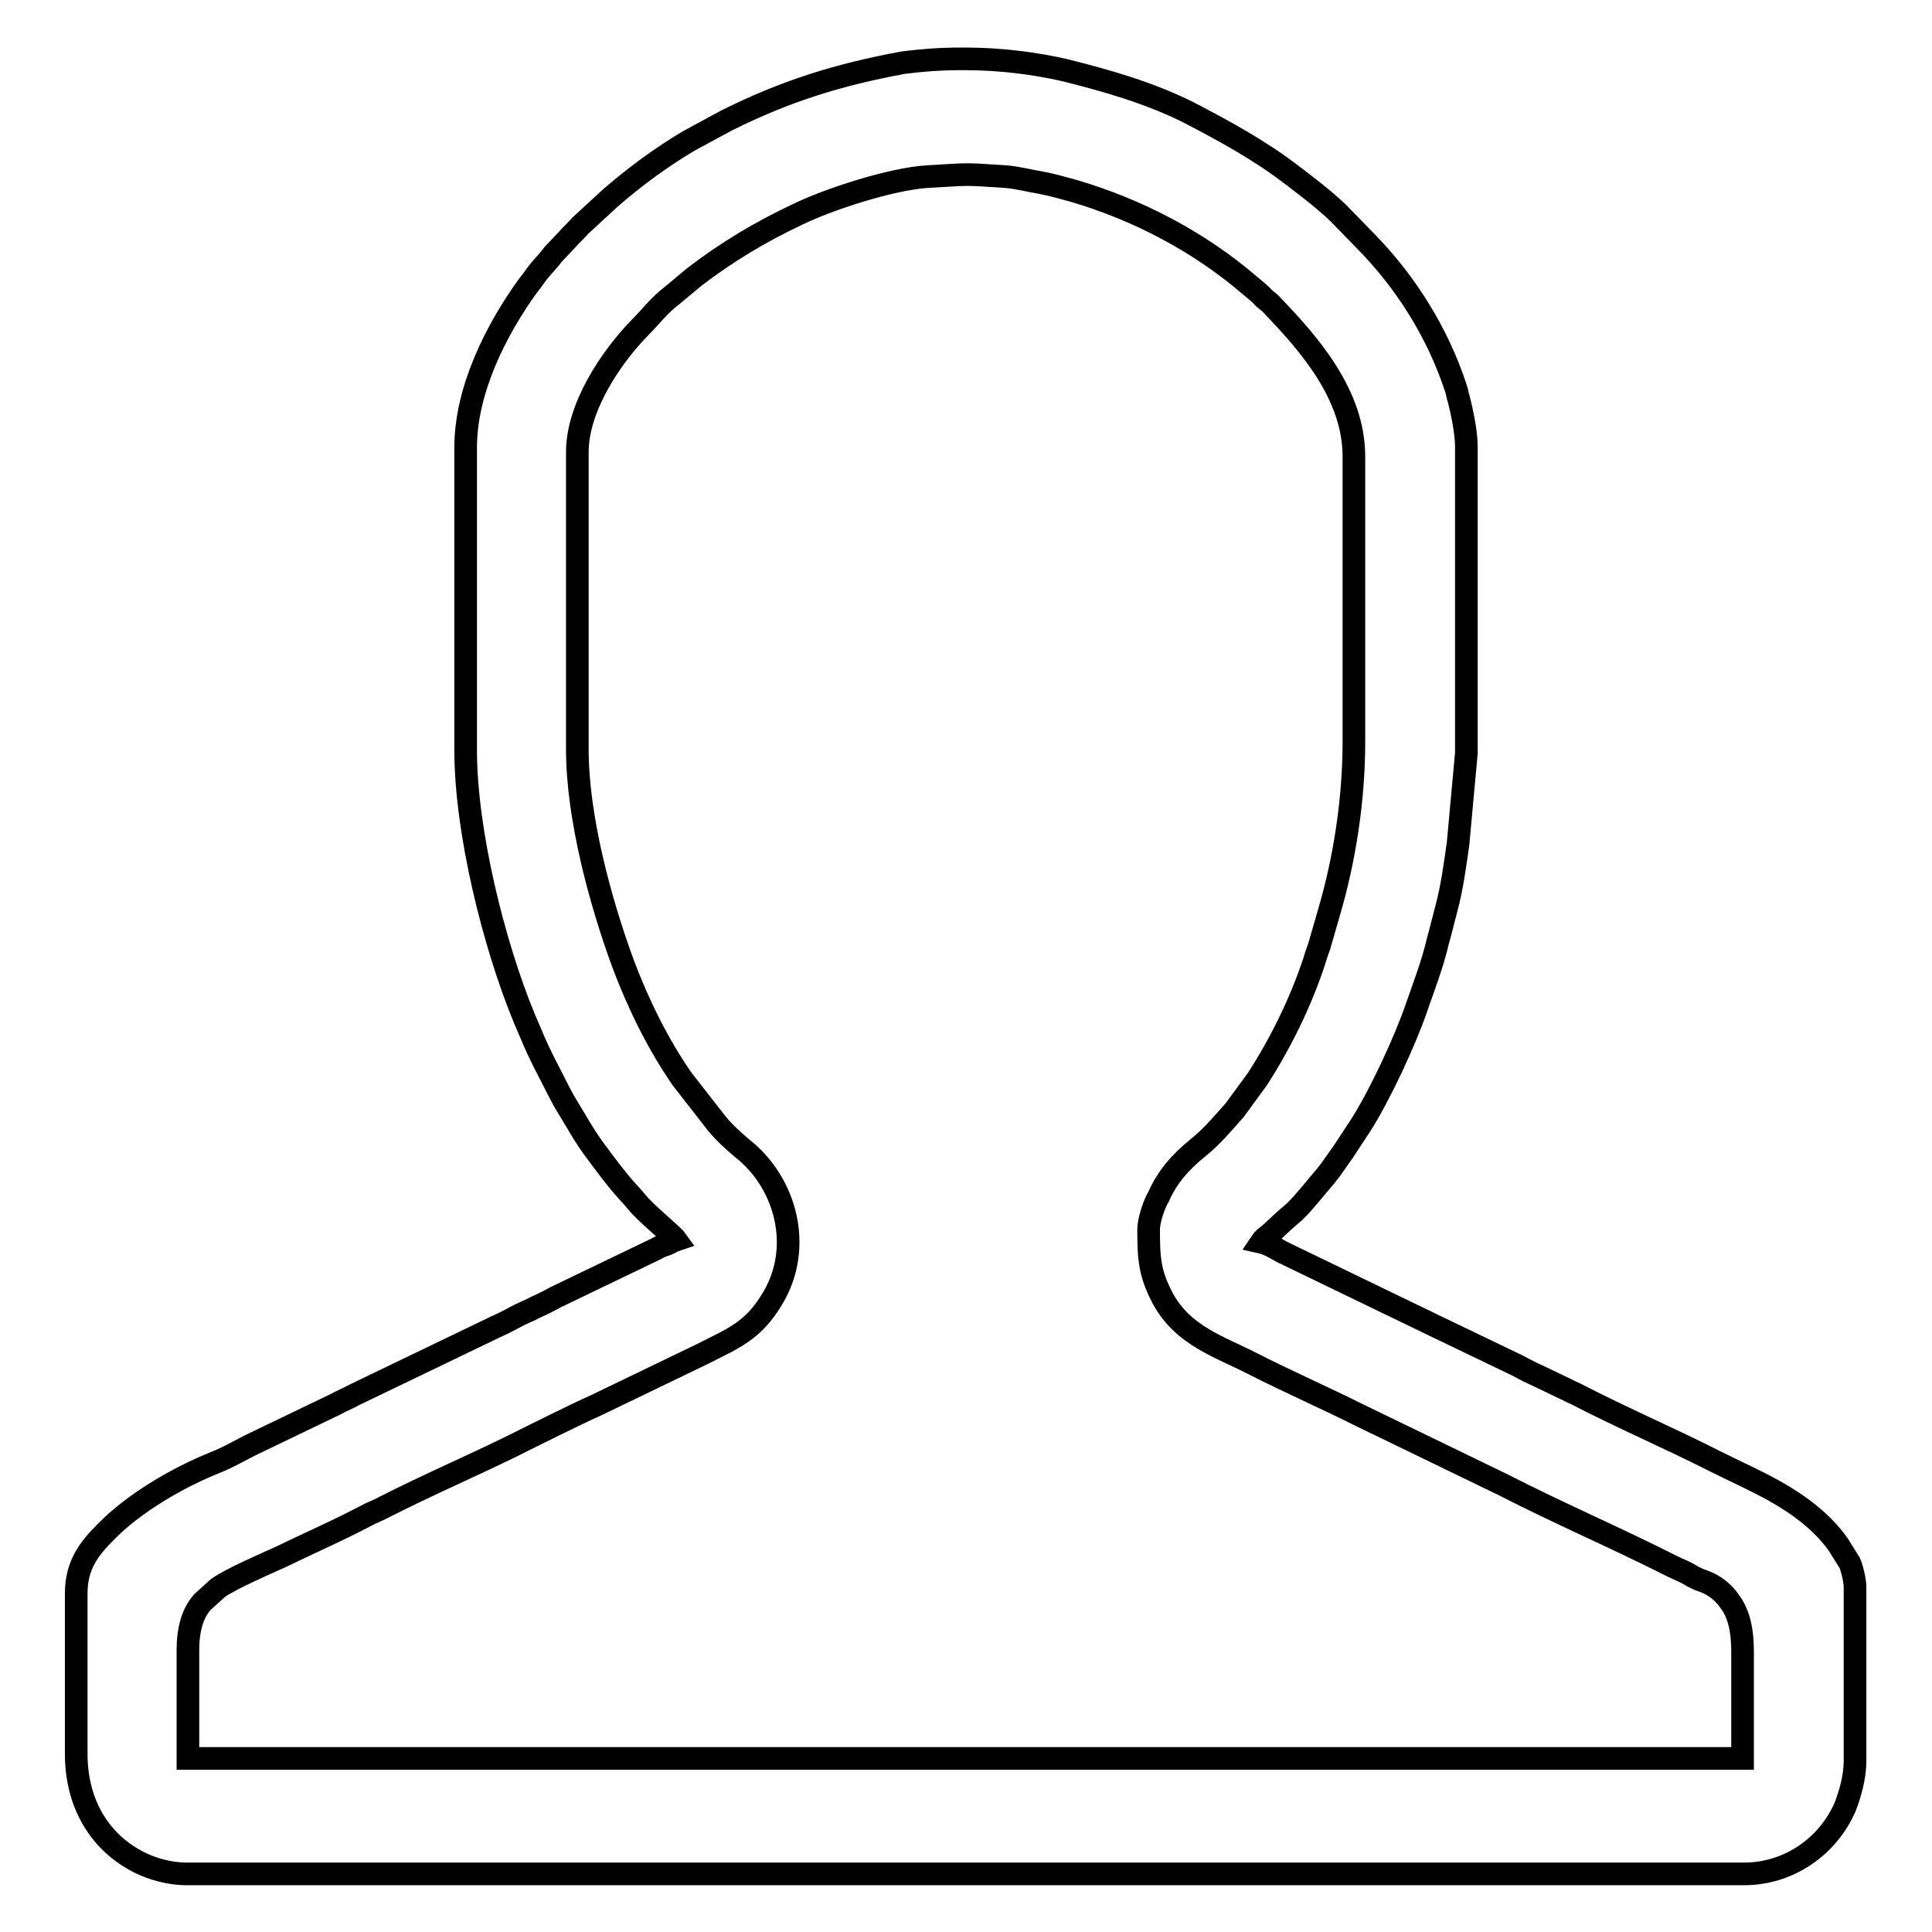
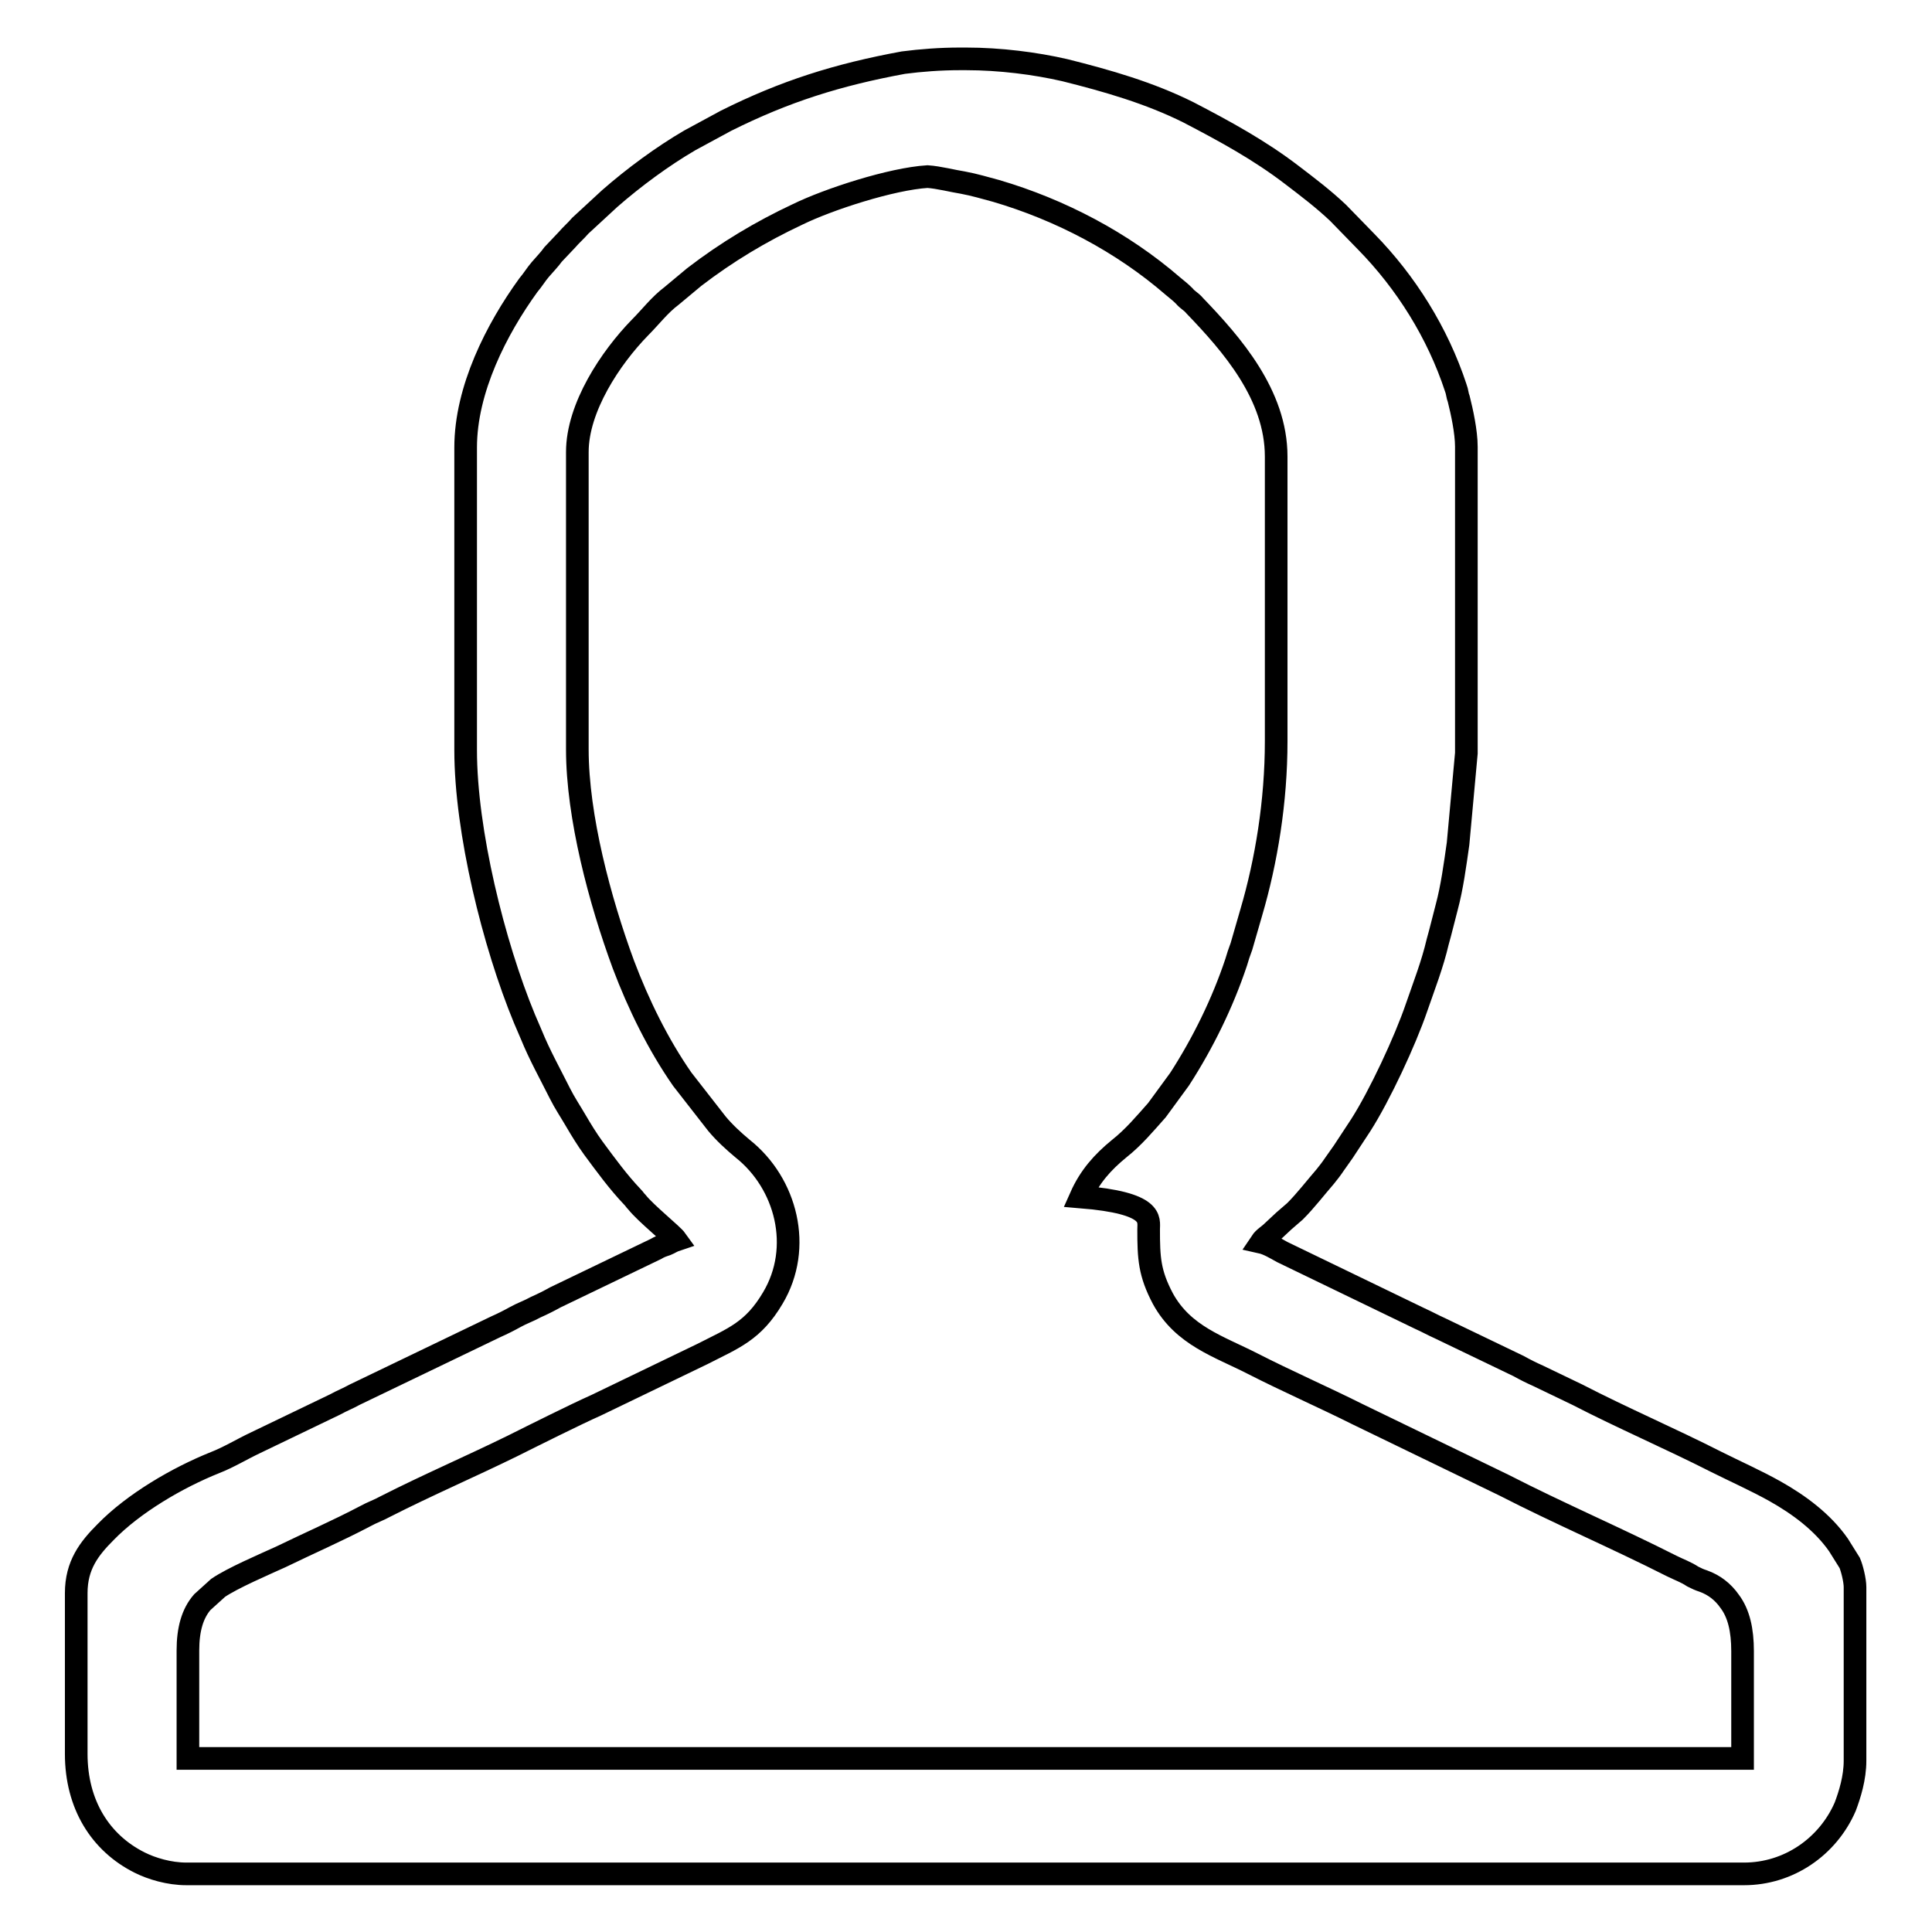
<svg xmlns="http://www.w3.org/2000/svg" version="1.1" x="0px" y="0px" viewBox="0 0 256 256" enable-background="new 0 0 256 256" xml:space="preserve">
  <g>
    <g>
-       <path stroke-width="3" fill-opacity="0" stroke="#000000" d="M152.2,162.9c0,3.8,0.1,5.8,1.9,9.2c2.7,4.9,7.4,6.3,11.9,8.6c4.5,2.3,9.3,4.4,13.9,6.7l19.4,9.4c7.2,3.7,14.9,7,22.2,10.7c1,0.5,1.9,0.8,2.8,1.4c0.6,0.3,0.8,0.4,1.4,0.6c1.4,0.5,2.6,1.4,3.5,2.7c1.2,1.6,1.7,3.8,1.7,6.6V233H24.9v-14.3c0-2.8,0.6-4.9,1.9-6.4l2.1-1.9c1.9-1.3,6.1-3.1,8.3-4.1c3.7-1.8,7.6-3.5,11.2-5.4c0.9-0.5,1.8-0.8,2.7-1.3c5.5-2.8,11.3-5.3,16.8-8c2.8-1.4,8.4-4.2,11.1-5.4l14.1-6.8c4.1-2.1,6.7-3,9.3-7.4c4-6.7,1.8-15.2-4-19.8c-1.2-1-2.4-2.1-3.4-3.3l-4.6-5.9c-3.2-4.6-5.8-9.9-7.8-15.2c-3.1-8.4-6.1-19.6-6.1-28.5V59.9c0-5.9,4.4-12.5,8.3-16.5c1.4-1.4,2.6-3,4.2-4.2l3-2.5c4.3-3.3,8.8-6,13.7-8.3c4.1-2,12.4-4.7,17.2-5c5.7-0.3,4.3-0.4,10.3,0c1.5,0.1,3.4,0.6,4.7,0.8c1.6,0.3,2.9,0.7,4.4,1.1c8.5,2.5,16.7,6.8,23.4,12.6c0.6,0.5,1,0.8,1.5,1.3c0.5,0.6,0.9,0.7,1.4,1.3c4.9,5.1,10.8,11.8,10.8,20v37.7c0,8-1.3,15.9-3.3,22.7l-1.3,4.5c-0.3,0.8-0.5,1.4-0.7,2.1c-1.8,5.4-4.4,10.7-7.5,15.5l-3,4.1c-1.6,1.8-3.1,3.6-5,5.1c-2.2,1.8-3.9,3.7-5.1,6.4C153,159.4,152.2,161.6,152.2,162.9L152.2,162.9z M127.2,7.8h0.8c4.5,0,9.2,0.6,13.1,1.5c5.6,1.4,11.2,3,16.4,5.6c4.8,2.5,9.4,5,13.7,8.3c2.1,1.6,4.2,3.2,6.1,5l3.7,3.8c5.3,5.4,9.5,12.1,11.9,19.4c0.2,0.5,0.2,1,0.4,1.5c0.4,1.6,1,4.3,1,6.3v40.6l-1.1,12c-0.4,2.8-0.8,5.8-1.5,8.4c-0.4,1.5-0.8,3.2-1.2,4.6c-0.7,3-1.8,5.8-2.8,8.7c-1.5,4.4-4.9,11.7-7.4,15.6l-2.3,3.5c-0.4,0.6-0.8,1.1-1.2,1.7c-0.4,0.6-0.8,1.1-1.2,1.6c-1.3,1.5-2.6,3.2-4,4.6c-0.6,0.5-0.9,0.8-1.5,1.3l-1.5,1.4c-0.5,0.5-1.1,0.8-1.5,1.4c0.9,0.2,1.9,0.8,2.8,1.3l18.2,8.8c0.9,0.4,1.8,0.9,2.7,1.3l10.4,5c0.9,0.5,1.7,0.9,2.6,1.3l5.2,2.5c6,3.1,12.3,5.8,18.4,8.9c2.6,1.3,5.3,2.5,7.8,3.9c3.2,1.8,6.3,4.1,8.4,7.1l1.5,2.4c0.3,0.7,0.7,2.3,0.7,3.2v23c0,2.3-0.7,4.5-1.3,6.1c-2.3,5.3-7.5,8.9-13.4,8.9H24.7c-2.3,0-4.6-0.7-6.2-1.5c-5.2-2.6-8.4-7.7-8.4-14.4v-21.3c0-3.7,1.7-5.9,3.9-8.1c3.7-3.8,9.5-7.2,14.5-9.2c1.8-0.7,3.6-1.8,5.3-2.6l10.6-5.1c0.9-0.5,1.7-0.8,2.6-1.3l18.7-9c0.9-0.4,1.7-0.8,2.6-1.3c0.9-0.5,1.8-0.8,2.7-1.3c0.9-0.4,1.7-0.8,2.6-1.3l13.3-6.4c0.5-0.3,0.8-0.4,1.4-0.6c0.5-0.2,0.7-0.4,1.3-0.6c-0.5-0.7-4-3.5-5.2-5c-0.3-0.3-0.3-0.4-0.6-0.7c-1.9-2-3.5-4.2-5.2-6.5c-0.8-1.1-1.6-2.4-2.3-3.6c-0.7-1.2-1.5-2.4-2.1-3.6c-1.3-2.6-2.7-5.1-3.8-7.8c-0.3-0.7-0.6-1.4-0.9-2.1c-4.1-9.9-7.8-24.9-7.8-35.6V59.3c0-7.7,4.1-15.7,8.3-21.5c0.6-0.7,1-1.4,1.6-2.1s1.2-1.3,1.7-2l1.8-1.9c0.6-0.7,1.2-1.2,1.8-1.9l3.9-3.6c3.2-2.8,7-5.6,10.6-7.7l4.8-2.6c7.8-3.9,14.8-6.1,23.5-7.7C122,8,124.6,7.8,127.2,7.8L127.2,7.8z" />
+       <path stroke-width="3" fill-opacity="0" stroke="#000000" d="M152.2,162.9c0,3.8,0.1,5.8,1.9,9.2c2.7,4.9,7.4,6.3,11.9,8.6c4.5,2.3,9.3,4.4,13.9,6.7l19.4,9.4c7.2,3.7,14.9,7,22.2,10.7c1,0.5,1.9,0.8,2.8,1.4c0.6,0.3,0.8,0.4,1.4,0.6c1.4,0.5,2.6,1.4,3.5,2.7c1.2,1.6,1.7,3.8,1.7,6.6V233H24.9v-14.3c0-2.8,0.6-4.9,1.9-6.4l2.1-1.9c1.9-1.3,6.1-3.1,8.3-4.1c3.7-1.8,7.6-3.5,11.2-5.4c0.9-0.5,1.8-0.8,2.7-1.3c5.5-2.8,11.3-5.3,16.8-8c2.8-1.4,8.4-4.2,11.1-5.4l14.1-6.8c4.1-2.1,6.7-3,9.3-7.4c4-6.7,1.8-15.2-4-19.8c-1.2-1-2.4-2.1-3.4-3.3l-4.6-5.9c-3.2-4.6-5.8-9.9-7.8-15.2c-3.1-8.4-6.1-19.6-6.1-28.5V59.9c0-5.9,4.4-12.5,8.3-16.5c1.4-1.4,2.6-3,4.2-4.2l3-2.5c4.3-3.3,8.8-6,13.7-8.3c4.1-2,12.4-4.7,17.2-5c1.5,0.1,3.4,0.6,4.7,0.8c1.6,0.3,2.9,0.7,4.4,1.1c8.5,2.5,16.7,6.8,23.4,12.6c0.6,0.5,1,0.8,1.5,1.3c0.5,0.6,0.9,0.7,1.4,1.3c4.9,5.1,10.8,11.8,10.8,20v37.7c0,8-1.3,15.9-3.3,22.7l-1.3,4.5c-0.3,0.8-0.5,1.4-0.7,2.1c-1.8,5.4-4.4,10.7-7.5,15.5l-3,4.1c-1.6,1.8-3.1,3.6-5,5.1c-2.2,1.8-3.9,3.7-5.1,6.4C153,159.4,152.2,161.6,152.2,162.9L152.2,162.9z M127.2,7.8h0.8c4.5,0,9.2,0.6,13.1,1.5c5.6,1.4,11.2,3,16.4,5.6c4.8,2.5,9.4,5,13.7,8.3c2.1,1.6,4.2,3.2,6.1,5l3.7,3.8c5.3,5.4,9.5,12.1,11.9,19.4c0.2,0.5,0.2,1,0.4,1.5c0.4,1.6,1,4.3,1,6.3v40.6l-1.1,12c-0.4,2.8-0.8,5.8-1.5,8.4c-0.4,1.5-0.8,3.2-1.2,4.6c-0.7,3-1.8,5.8-2.8,8.7c-1.5,4.4-4.9,11.7-7.4,15.6l-2.3,3.5c-0.4,0.6-0.8,1.1-1.2,1.7c-0.4,0.6-0.8,1.1-1.2,1.6c-1.3,1.5-2.6,3.2-4,4.6c-0.6,0.5-0.9,0.8-1.5,1.3l-1.5,1.4c-0.5,0.5-1.1,0.8-1.5,1.4c0.9,0.2,1.9,0.8,2.8,1.3l18.2,8.8c0.9,0.4,1.8,0.9,2.7,1.3l10.4,5c0.9,0.5,1.7,0.9,2.6,1.3l5.2,2.5c6,3.1,12.3,5.8,18.4,8.9c2.6,1.3,5.3,2.5,7.8,3.9c3.2,1.8,6.3,4.1,8.4,7.1l1.5,2.4c0.3,0.7,0.7,2.3,0.7,3.2v23c0,2.3-0.7,4.5-1.3,6.1c-2.3,5.3-7.5,8.9-13.4,8.9H24.7c-2.3,0-4.6-0.7-6.2-1.5c-5.2-2.6-8.4-7.7-8.4-14.4v-21.3c0-3.7,1.7-5.9,3.9-8.1c3.7-3.8,9.5-7.2,14.5-9.2c1.8-0.7,3.6-1.8,5.3-2.6l10.6-5.1c0.9-0.5,1.7-0.8,2.6-1.3l18.7-9c0.9-0.4,1.7-0.8,2.6-1.3c0.9-0.5,1.8-0.8,2.7-1.3c0.9-0.4,1.7-0.8,2.6-1.3l13.3-6.4c0.5-0.3,0.8-0.4,1.4-0.6c0.5-0.2,0.7-0.4,1.3-0.6c-0.5-0.7-4-3.5-5.2-5c-0.3-0.3-0.3-0.4-0.6-0.7c-1.9-2-3.5-4.2-5.2-6.5c-0.8-1.1-1.6-2.4-2.3-3.6c-0.7-1.2-1.5-2.4-2.1-3.6c-1.3-2.6-2.7-5.1-3.8-7.8c-0.3-0.7-0.6-1.4-0.9-2.1c-4.1-9.9-7.8-24.9-7.8-35.6V59.3c0-7.7,4.1-15.7,8.3-21.5c0.6-0.7,1-1.4,1.6-2.1s1.2-1.3,1.7-2l1.8-1.9c0.6-0.7,1.2-1.2,1.8-1.9l3.9-3.6c3.2-2.8,7-5.6,10.6-7.7l4.8-2.6c7.8-3.9,14.8-6.1,23.5-7.7C122,8,124.6,7.8,127.2,7.8L127.2,7.8z" />
    </g>
  </g>
</svg>